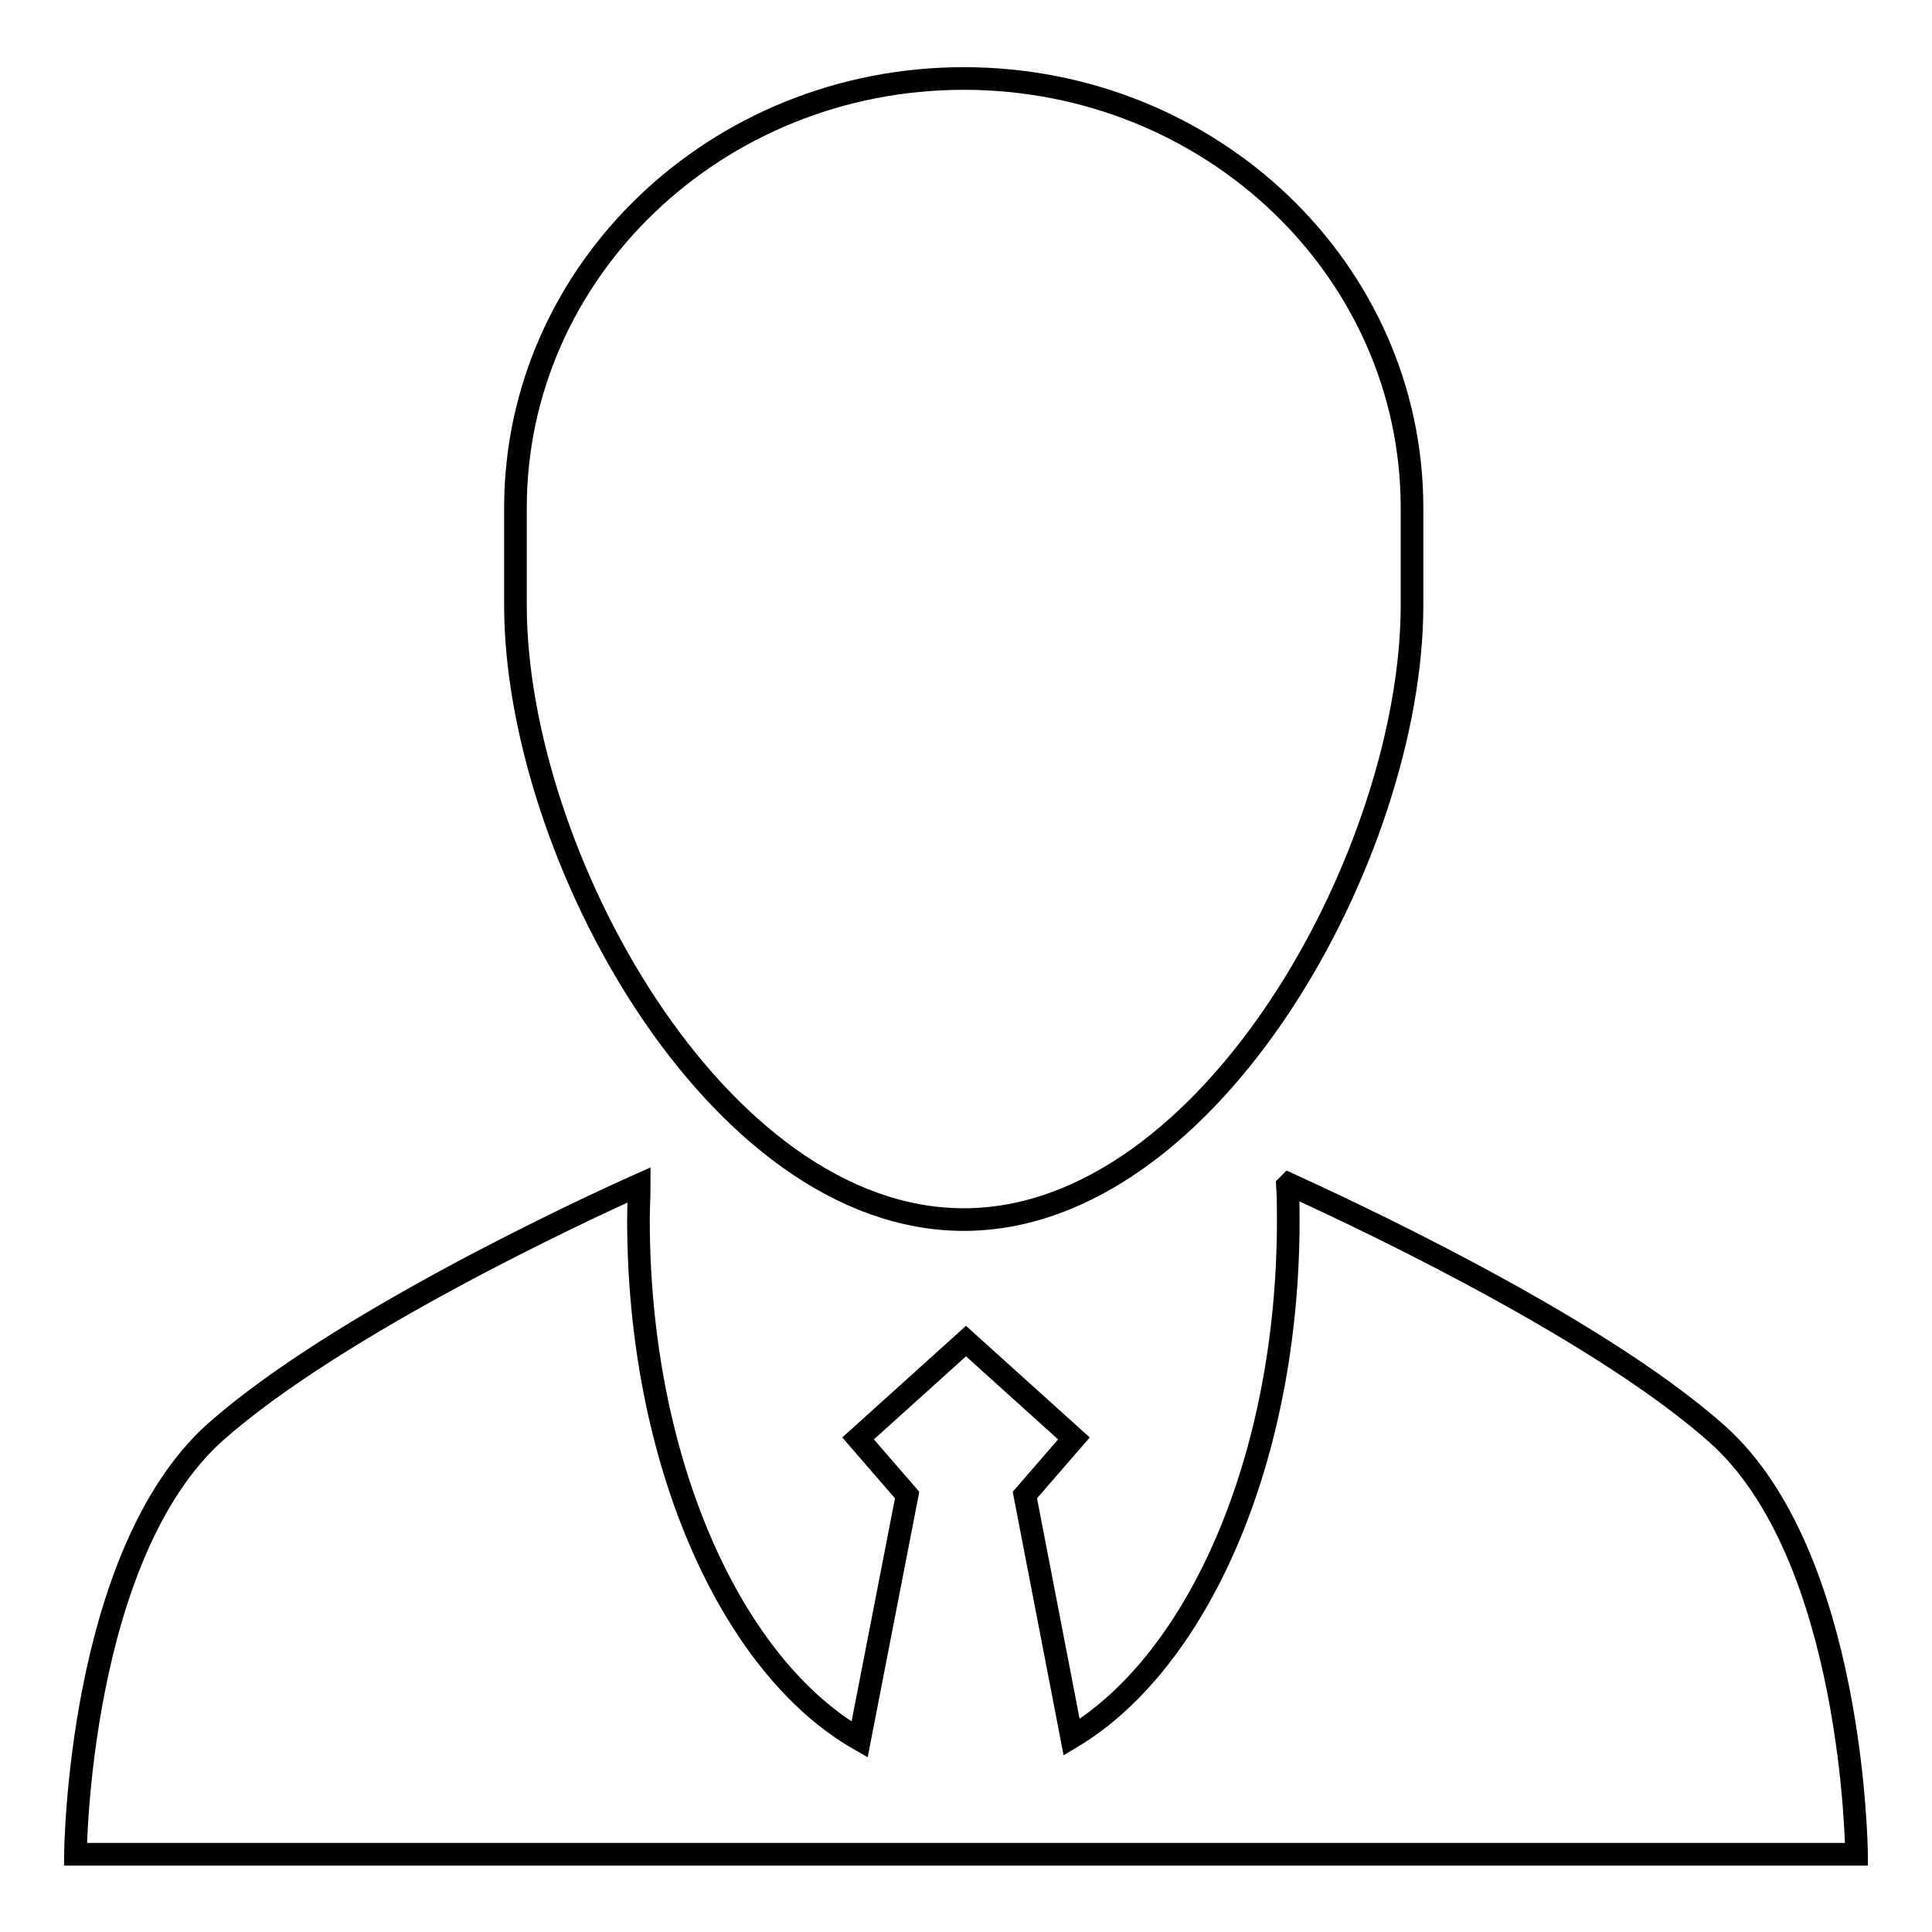
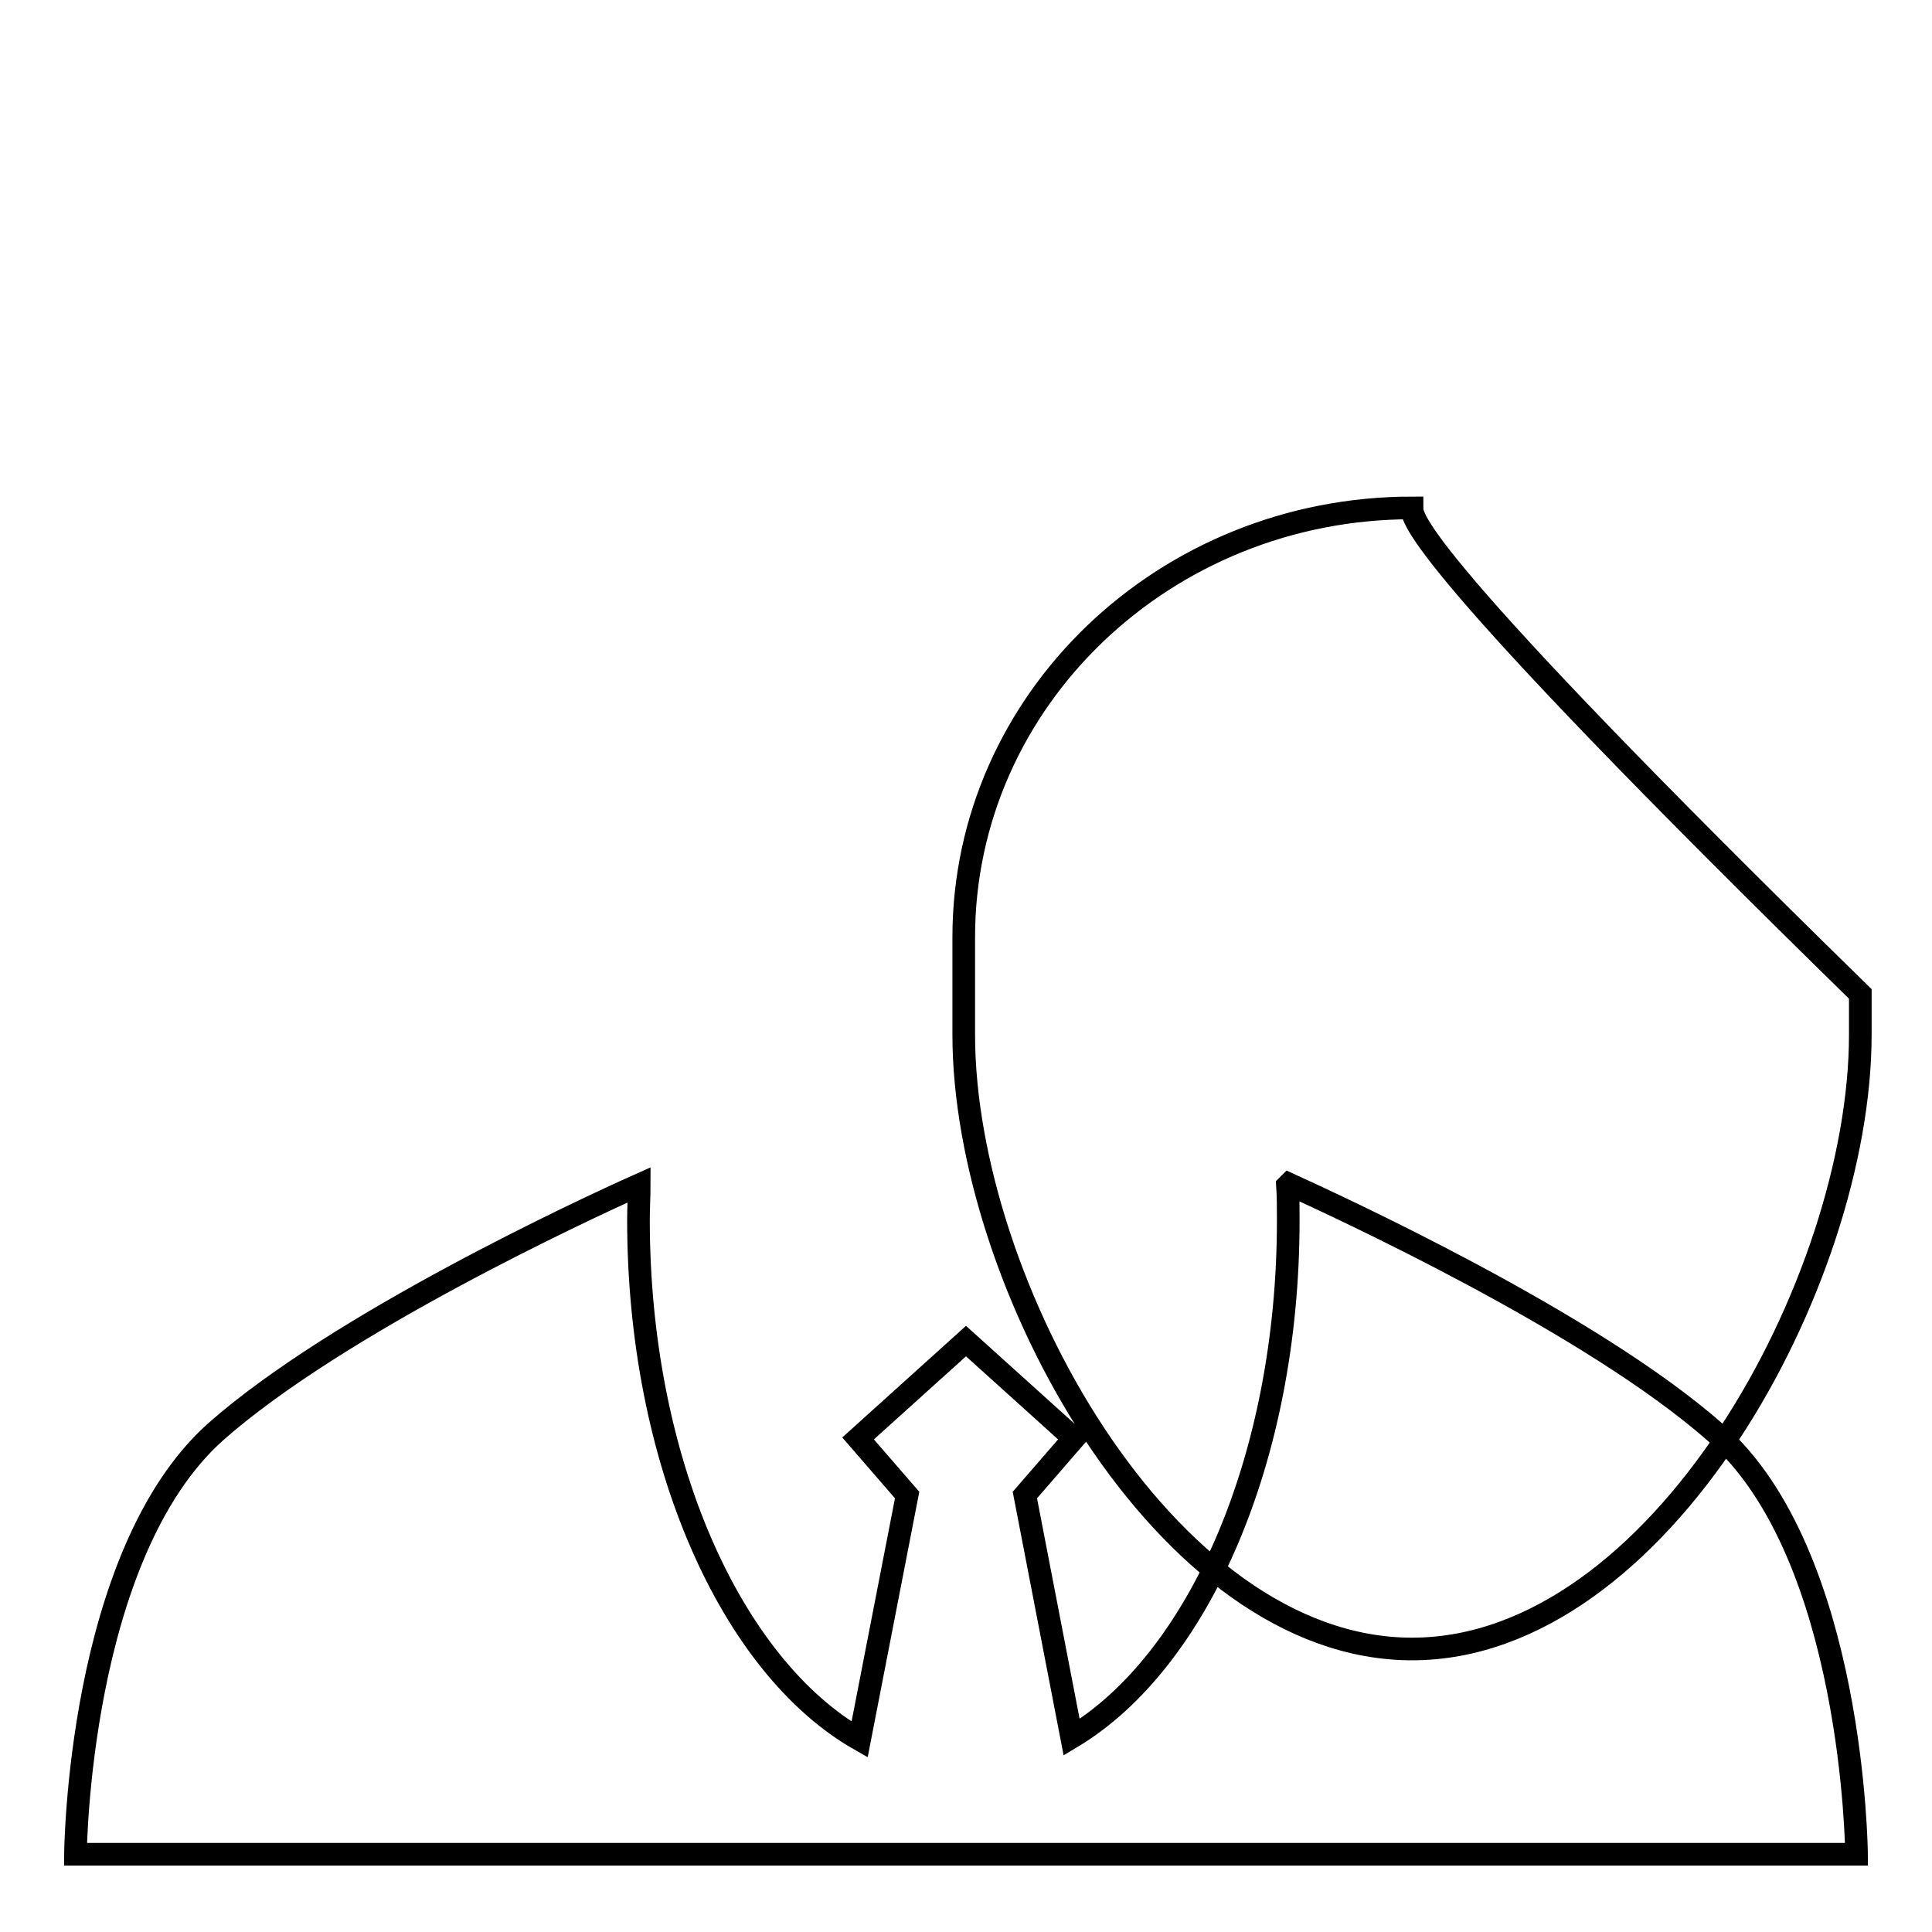
<svg xmlns="http://www.w3.org/2000/svg" version="1.1" x="0px" y="0px" viewBox="0 0 256 256" enable-background="new 0 0 256 256" xml:space="preserve">
  <g>
-     <path stroke-width="3" fill-opacity="0" stroke="#000000" d="M187.1,67.3c0-31.5-26.6-56.9-59.4-56.9c-32.8,0-59.4,25.5-59.4,56.9c0,1.3,0,6.3,0,7.5c0,0.9,0,4.5,0,5.4 c0,32.8,26.6,81.4,59.4,81.4c32.8,0,59.4-48.7,59.4-81.4c0-0.9,0-4.5,0-5.4C187.1,73.6,187.1,68.6,187.1,67.3z M227.4,189.9 c-16.6-14.7-50.5-30.2-56.6-33c-0.1,0.1-0.1,0.1-0.2,0.2c0.1,1.5,0.1,3.1,0.1,4.6c0,31.7-12,58.5-28.7,68.5l-6.2-32.1l6.5-7.5 L128,177.7l-14.3,12.9l6.5,7.5l-6.3,32.4c-17-9.7-29.3-36.9-29.3-68.9c0-1.5,0.1-3.1,0.1-4.6c-7.4,3.3-39.9,18.4-56.1,32.7 C10.3,206,10,245.7,10,245.7h91h54h91C246,245.7,245.7,206,227.4,189.9z" />
+     <path stroke-width="3" fill-opacity="0" stroke="#000000" d="M187.1,67.3c-32.8,0-59.4,25.5-59.4,56.9c0,1.3,0,6.3,0,7.5c0,0.9,0,4.5,0,5.4 c0,32.8,26.6,81.4,59.4,81.4c32.8,0,59.4-48.7,59.4-81.4c0-0.9,0-4.5,0-5.4C187.1,73.6,187.1,68.6,187.1,67.3z M227.4,189.9 c-16.6-14.7-50.5-30.2-56.6-33c-0.1,0.1-0.1,0.1-0.2,0.2c0.1,1.5,0.1,3.1,0.1,4.6c0,31.7-12,58.5-28.7,68.5l-6.2-32.1l6.5-7.5 L128,177.7l-14.3,12.9l6.5,7.5l-6.3,32.4c-17-9.7-29.3-36.9-29.3-68.9c0-1.5,0.1-3.1,0.1-4.6c-7.4,3.3-39.9,18.4-56.1,32.7 C10.3,206,10,245.7,10,245.7h91h54h91C246,245.7,245.7,206,227.4,189.9z" />
  </g>
</svg>